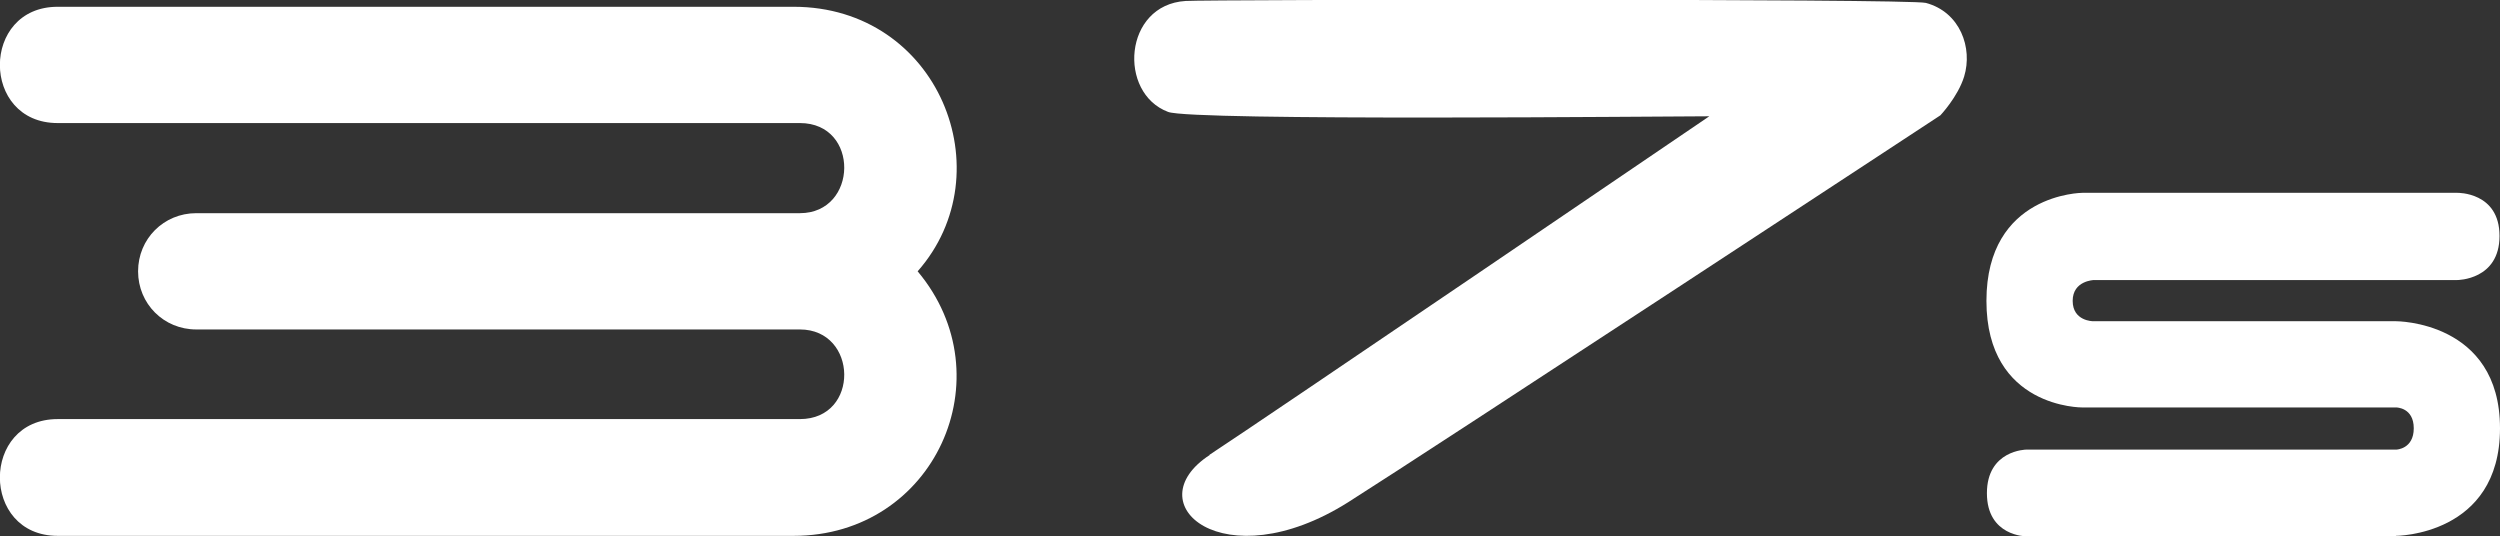
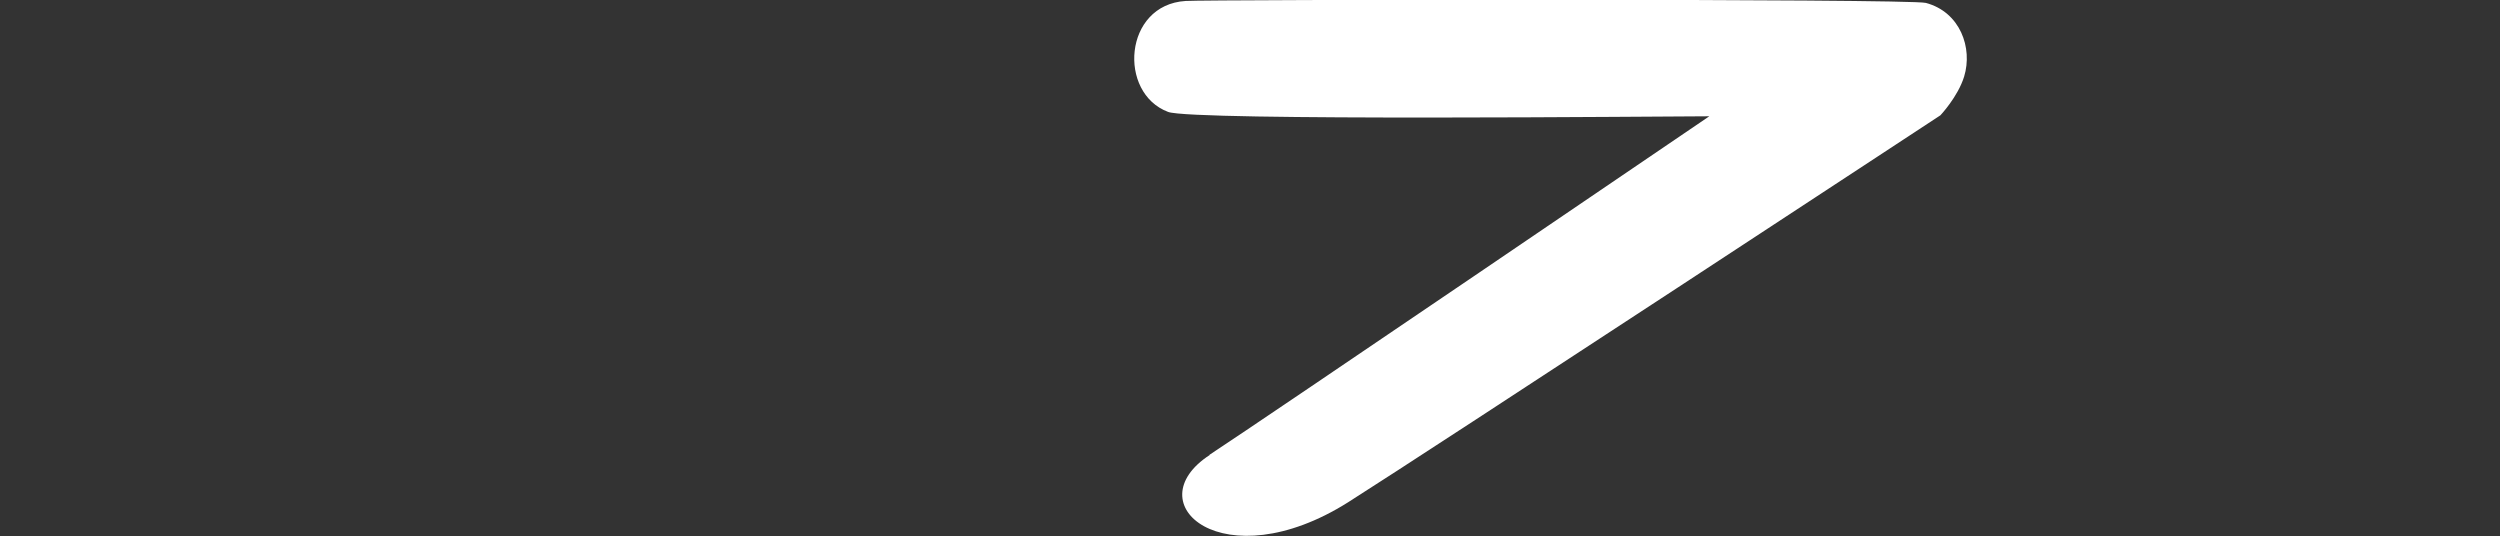
<svg xmlns="http://www.w3.org/2000/svg" id="Layer_2" data-name="Layer 2" viewBox="0 0 51.6 11.07">
  <rect x="0" y="0" width="51.6" height="11.07" fill="#333333" stroke="none" />
  <defs>
    <style> .cls-1 { fill: #fff; } </style>
  </defs>
  <g id="Layer_2-2" data-name="Layer 2">
-     <path class="cls-1" d="M49.46,11.07h-7.64s-.81,0-.81-.89.81-.9.81-.9h7.64s.36-.01.36-.44-.36-.43-.36-.43h-6.48s-1.98.02-1.98-2.2,1.98-2.23,1.98-2.23h7.74s.87-.02.87.89-.87.91-.87.91h-7.5s-.44.01-.44.43.42.42.42.42h6.25s2.15-.01,2.15,2.21-2.15,2.22-2.15,2.22Z" />
-     <path class="cls-1" d="M2.85,5.6c0-.67.53-1.2,1.2-1.2h12.46c1.2,0,1.24-1.86,0-1.86H1.19C-.4,2.54-.4.14,1.19.14h15.19c2.99,0,4.36,3.42,2.56,5.46,1.83,2.18.35,5.46-2.56,5.46H1.19c-1.59,0-1.59-2.41,0-2.41h15.32c1.24,0,1.2-1.85,0-1.85H4.05c-.67,0-1.2-.53-1.2-1.2" />
    <path class="cls-1" d="M24.96,9.39c1.13-.74,10.32-6.99,10.32-6.99-.82,0-10.68.1-11.17-.09-1.04-.39-.92-2.21.36-2.29.45-.03,14.93-.05,15.28.04.71.19.97.93.79,1.52-.13.42-.49.8-.49.8,0,0-10.49,6.89-12.23,7.99-2.56,1.61-4.4.03-2.85-.98Z" />
  </g>
</svg>